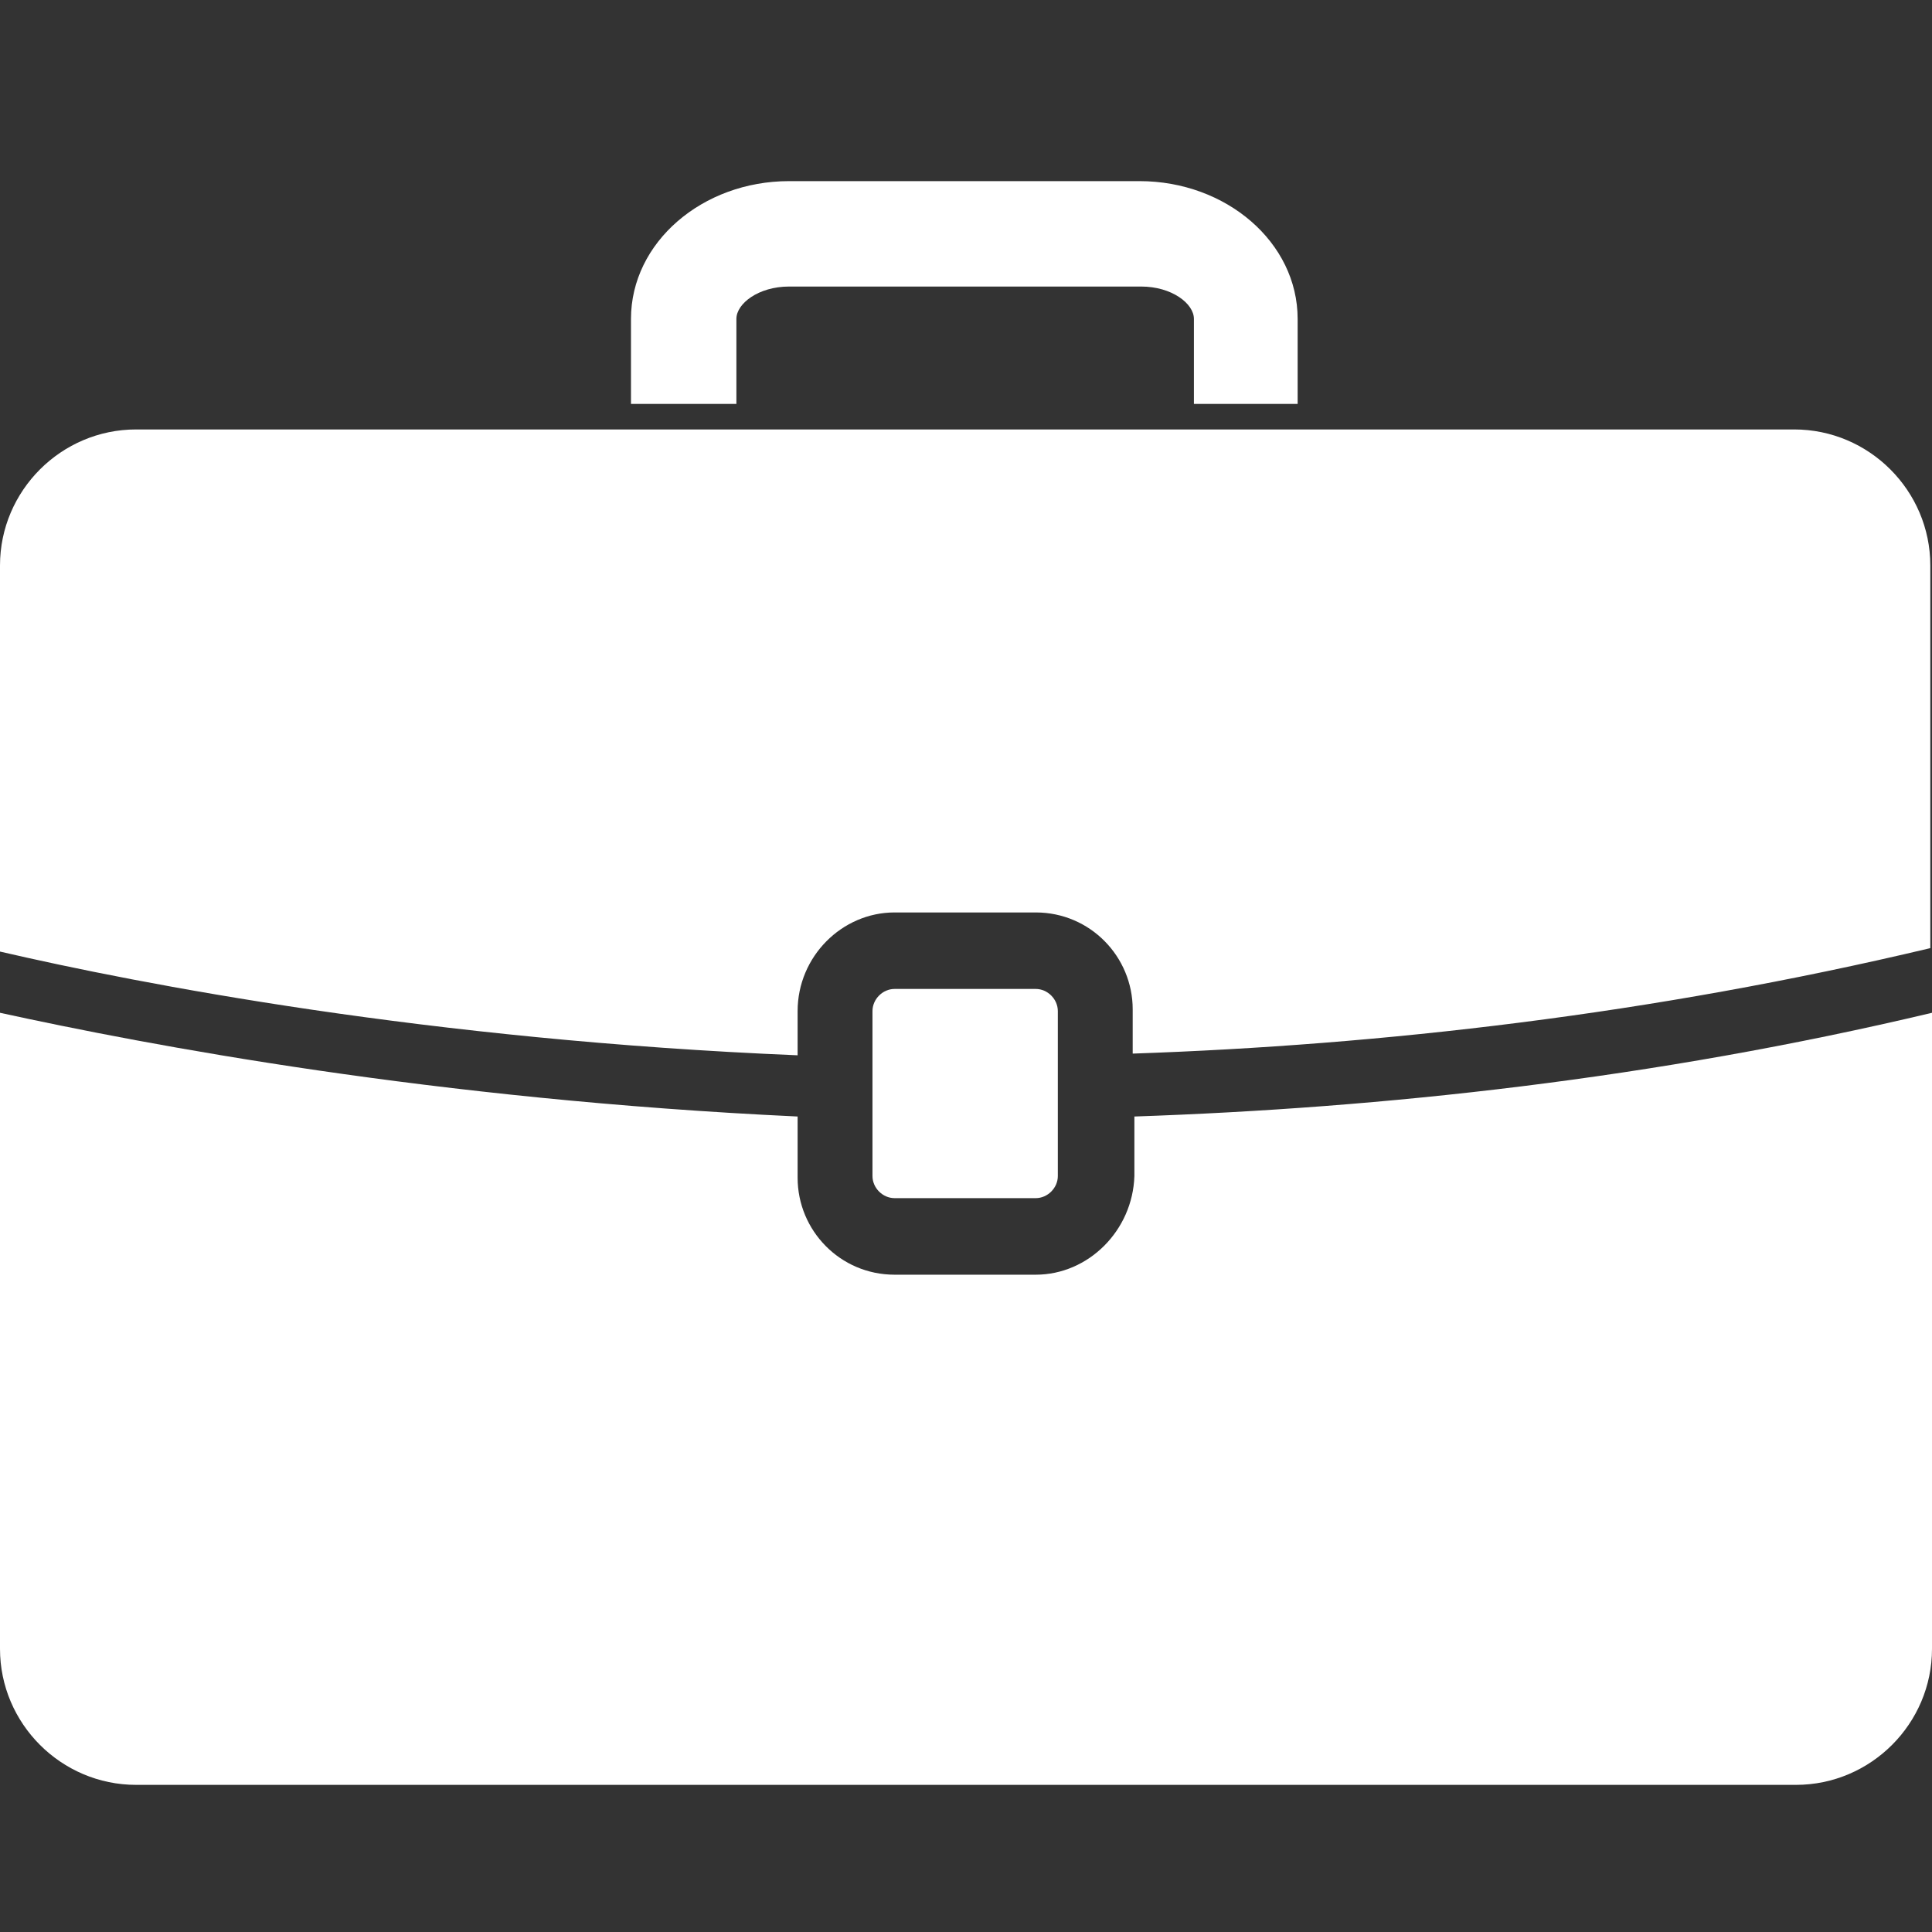
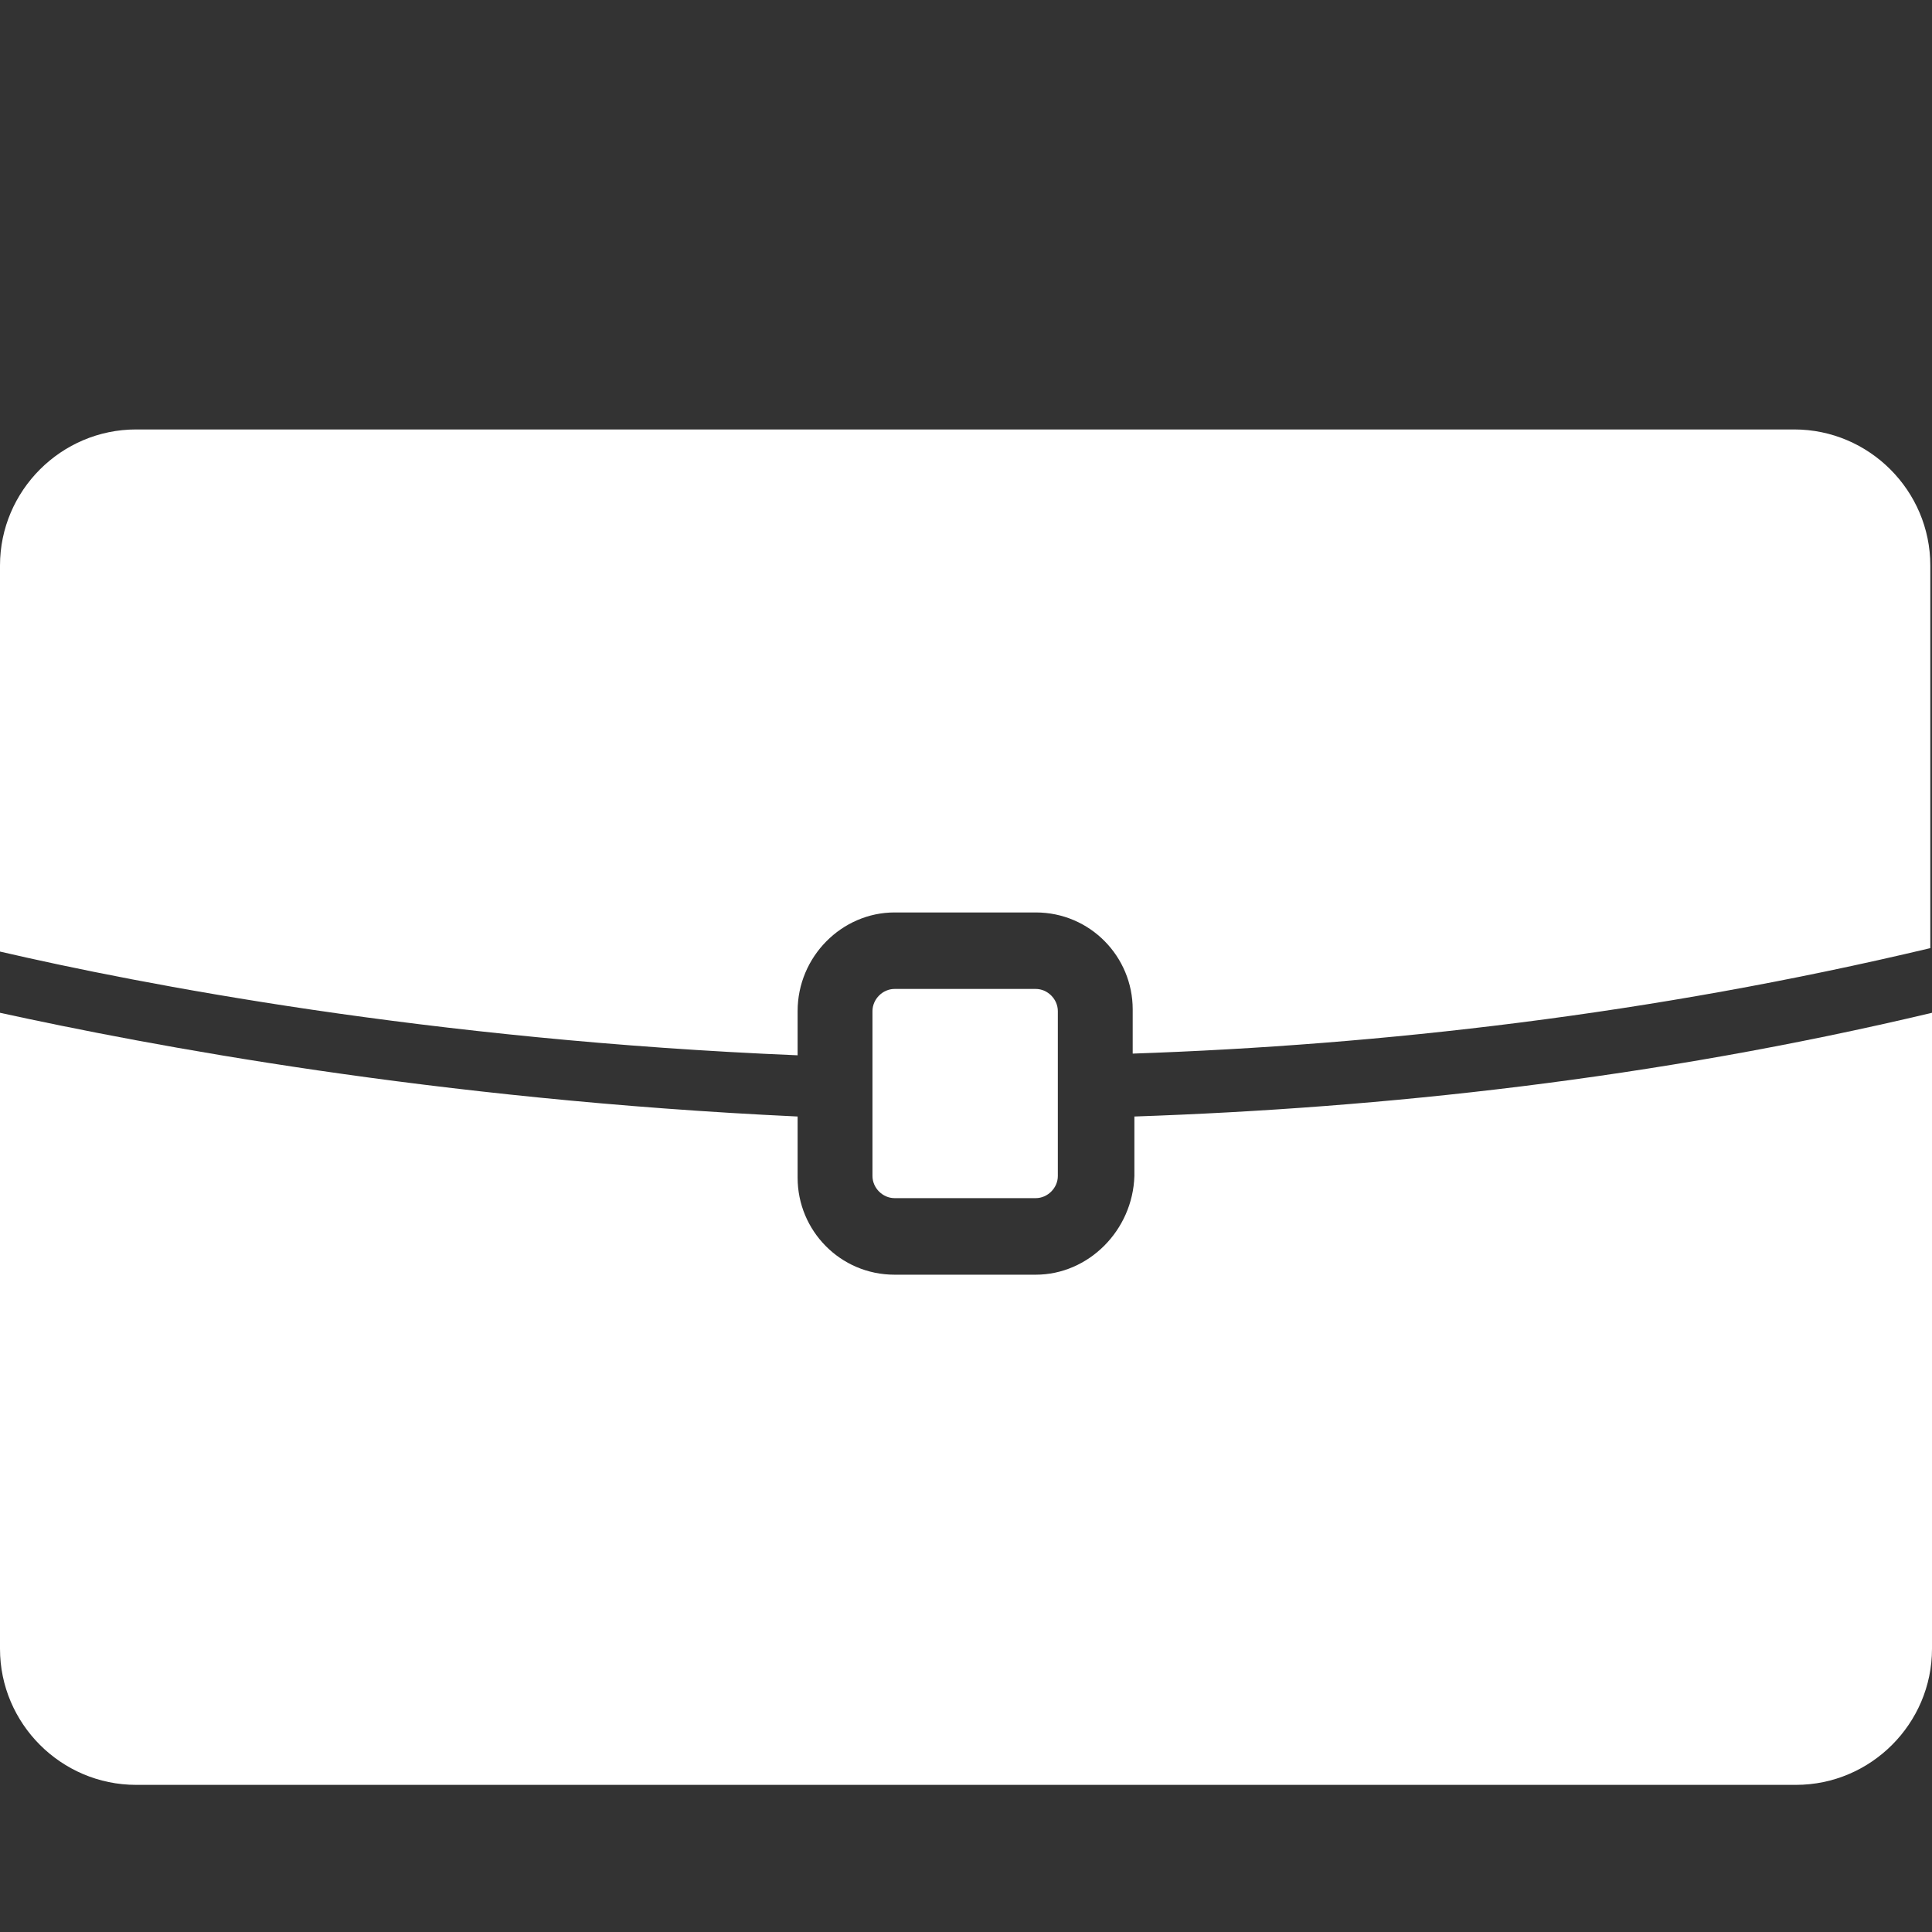
<svg xmlns="http://www.w3.org/2000/svg" width="32" height="32" viewBox="0 0 32 32" fill="none">
  <rect x="0" y="0" width="32" height="32" fill="#333333" stroke="none" />
  <path d="M14.817 15.113H17.155C18.056 15.113 18.761 15.845 18.761 16.718V17.451C22.873 17.31 27.352 16.803 31.972 15.704V9.366C31.972 8.127 30.958 7.113 29.718 7.113H2.254C1.014 7.113 0 8.127 0 9.366V15.761C2.31 16.296 7.099 17.226 13.211 17.479V16.747C13.211 15.845 13.944 15.113 14.817 15.113Z" fill="white" />
  <path d="M17.155 16.38H14.817C14.62 16.38 14.451 16.549 14.451 16.747V17.507V18.493V19.479C14.451 19.676 14.62 19.845 14.817 19.845H17.155C17.352 19.845 17.521 19.676 17.521 19.479V18.521V17.535V16.747C17.521 16.549 17.352 16.38 17.155 16.38Z" fill="white" />
  <path d="M17.155 21.113H14.817C13.915 21.113 13.211 20.38 13.211 19.507V18.493C7.183 18.211 2.451 17.31 0 16.775V27.31C0 28.549 1.014 29.563 2.254 29.563H29.747C30.986 29.563 32 28.549 32 27.31V16.775C27.38 17.873 22.901 18.352 18.789 18.493V19.479C18.761 20.38 18.028 21.113 17.155 21.113Z" fill="white" />
-   <path d="M21.521 6.69H19.775V5.282C19.775 5.028 19.408 4.746 18.901 4.746H13.07C12.563 4.746 12.197 5.028 12.197 5.282V6.69H10.451V5.282C10.451 4.014 11.634 3 13.07 3H18.873C20.31 3 21.493 4.014 21.493 5.282V6.69H21.521Z" fill="white" />
</svg>